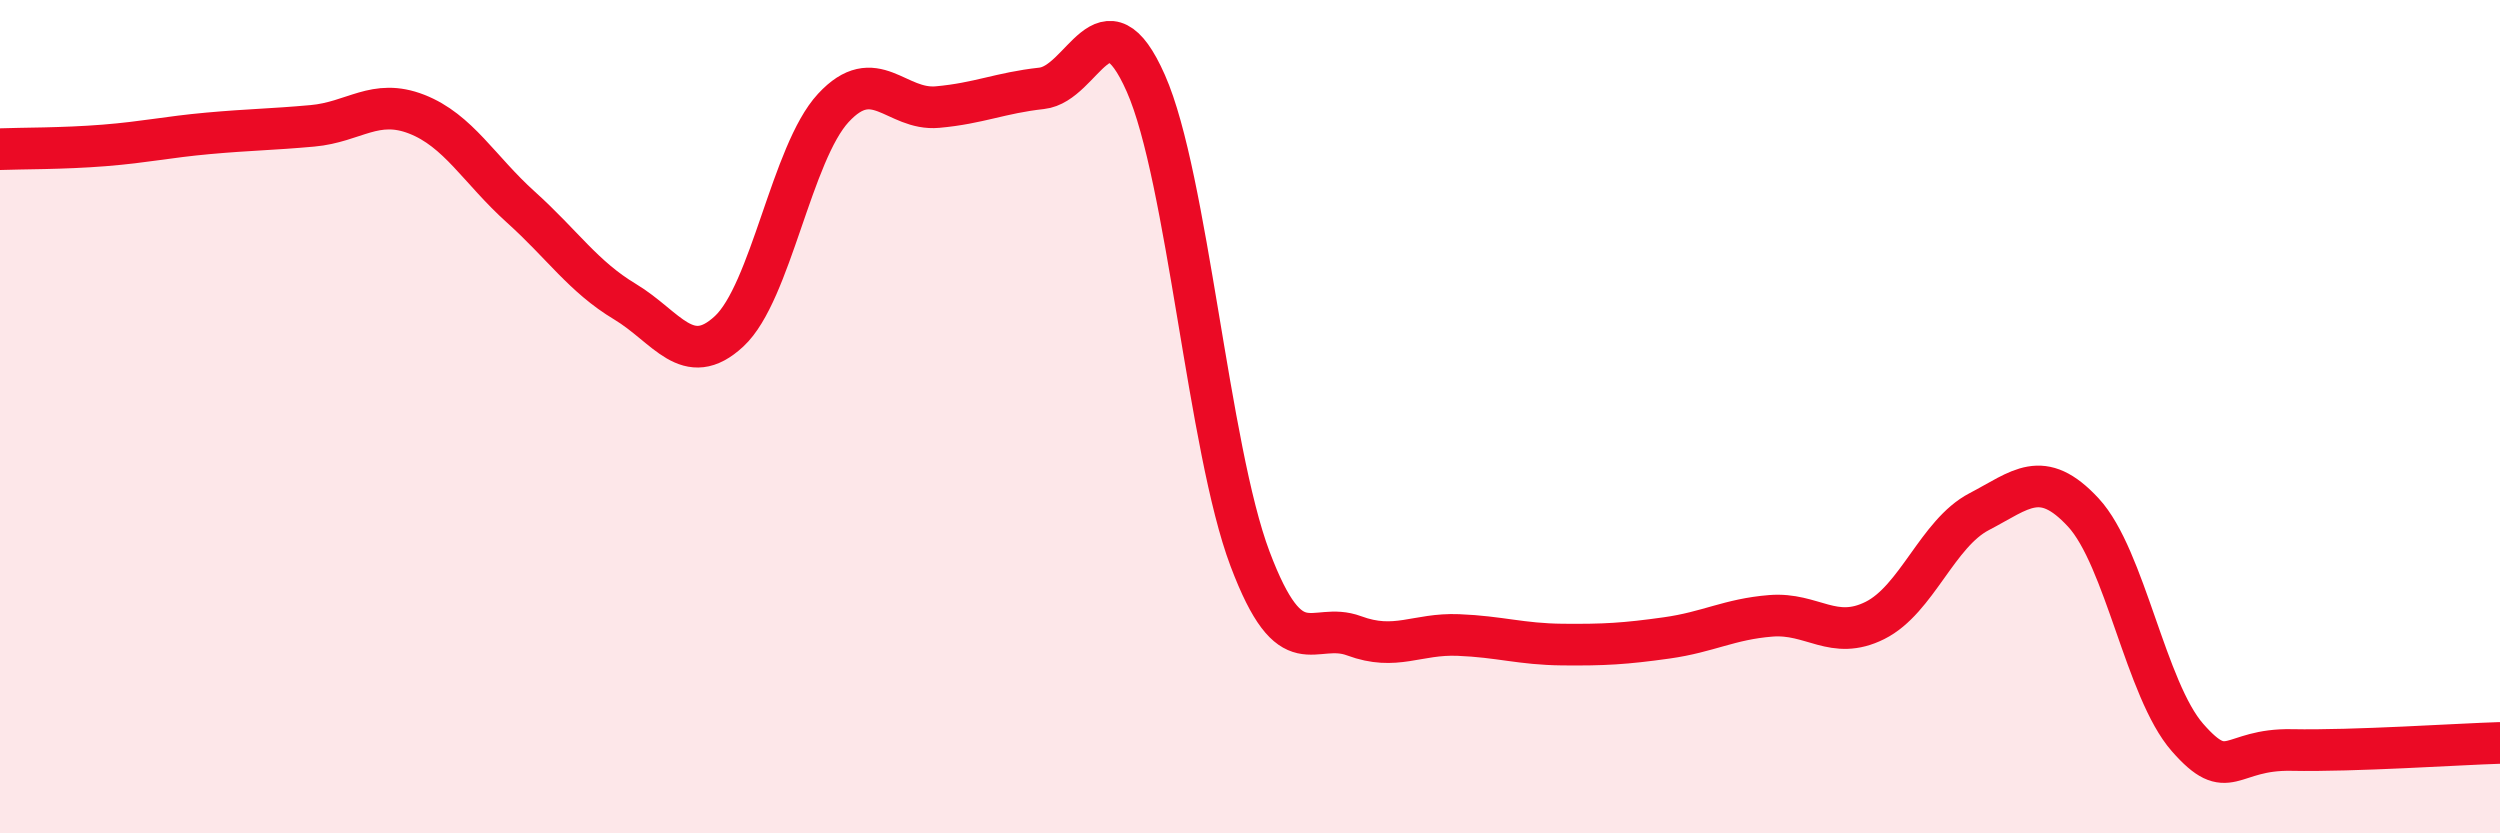
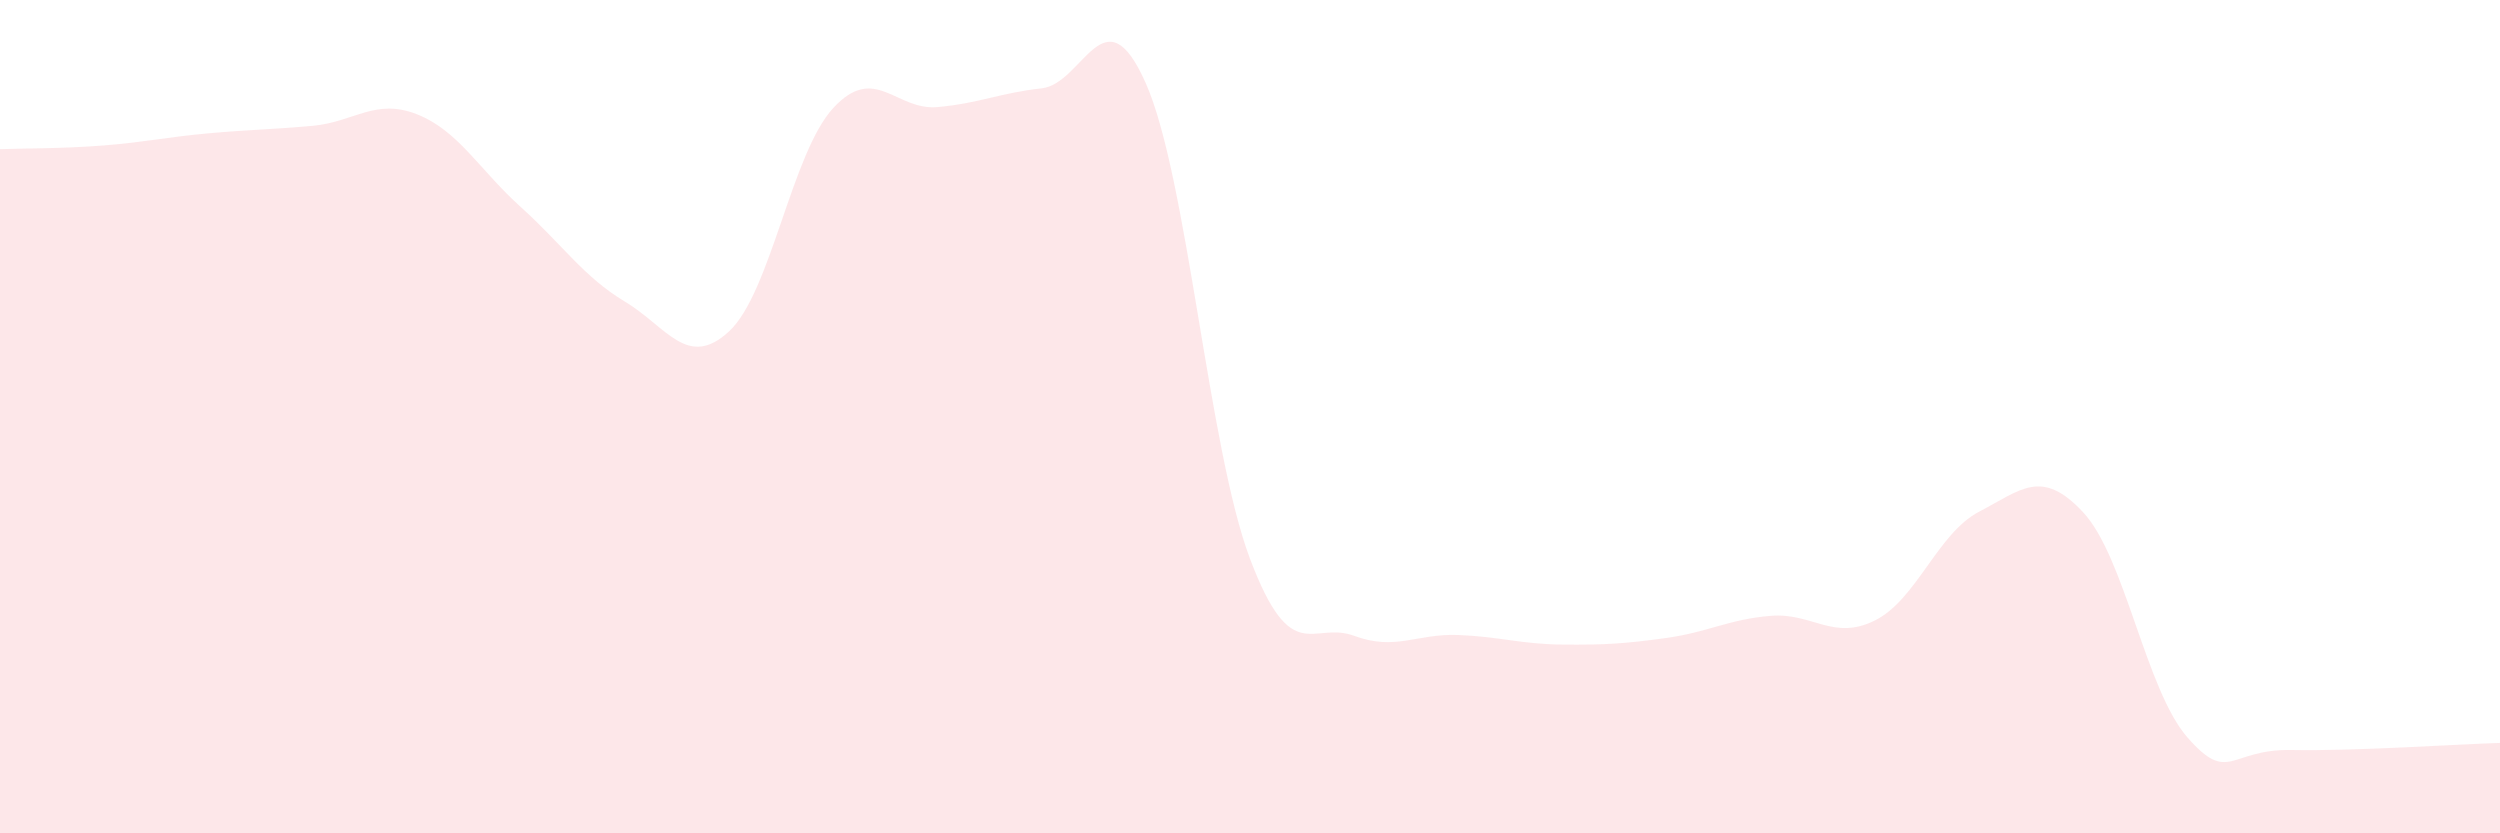
<svg xmlns="http://www.w3.org/2000/svg" width="60" height="20" viewBox="0 0 60 20">
  <path d="M 0,3.58 C 0.5,3.56 1.5,3.57 2.5,3.49 C 3.5,3.41 4,3.29 5,3.2 C 6,3.11 6.5,3.11 7.5,3.02 C 8.5,2.93 9,2.35 10,2.74 C 11,3.13 11.5,4.07 12.5,4.97 C 13.5,5.87 14,6.64 15,7.24 C 16,7.84 16.5,8.88 17.5,7.95 C 18.5,7.02 19,3.67 20,2.59 C 21,1.51 21.5,2.66 22.5,2.57 C 23.5,2.48 24,2.23 25,2.12 C 26,2.01 26.5,-0.26 27.5,2 C 28.5,4.26 29,10.76 30,13.41 C 31,16.06 31.5,14.89 32.5,15.26 C 33.5,15.63 34,15.2 35,15.24 C 36,15.28 36.5,15.46 37.5,15.47 C 38.5,15.48 39,15.45 40,15.31 C 41,15.17 41.5,14.86 42.5,14.78 C 43.5,14.7 44,15.39 45,14.89 C 46,14.39 46.5,12.8 47.5,12.28 C 48.5,11.76 49,11.22 50,12.3 C 51,13.38 51.5,16.56 52.5,17.7 C 53.5,18.84 53.5,17.97 55,18 C 56.5,18.03 59,17.86 60,17.83L60 20L0 20Z" fill="#EB0A25" opacity="0.1" stroke-linecap="round" stroke-linejoin="round" />
-   <path d="M 0,3.58 C 0.5,3.56 1.5,3.57 2.5,3.49 C 3.5,3.41 4,3.29 5,3.2 C 6,3.11 6.5,3.11 7.5,3.02 C 8.5,2.93 9,2.35 10,2.74 C 11,3.13 11.5,4.07 12.5,4.97 C 13.5,5.87 14,6.64 15,7.24 C 16,7.84 16.5,8.88 17.5,7.95 C 18.5,7.02 19,3.67 20,2.59 C 21,1.51 21.5,2.66 22.5,2.57 C 23.5,2.48 24,2.23 25,2.12 C 26,2.01 26.5,-0.26 27.5,2 C 28.5,4.26 29,10.76 30,13.41 C 31,16.06 31.5,14.89 32.5,15.26 C 33.5,15.63 34,15.2 35,15.24 C 36,15.28 36.5,15.46 37.5,15.47 C 38.5,15.48 39,15.45 40,15.31 C 41,15.17 41.5,14.86 42.5,14.78 C 43.5,14.7 44,15.39 45,14.89 C 46,14.39 46.5,12.8 47.5,12.28 C 48.5,11.76 49,11.22 50,12.3 C 51,13.38 51.5,16.56 52.5,17.7 C 53.5,18.84 53.5,17.97 55,18 C 56.5,18.03 59,17.86 60,17.83" stroke="#EB0A25" stroke-width="1" fill="none" stroke-linecap="round" stroke-linejoin="round" />
</svg>